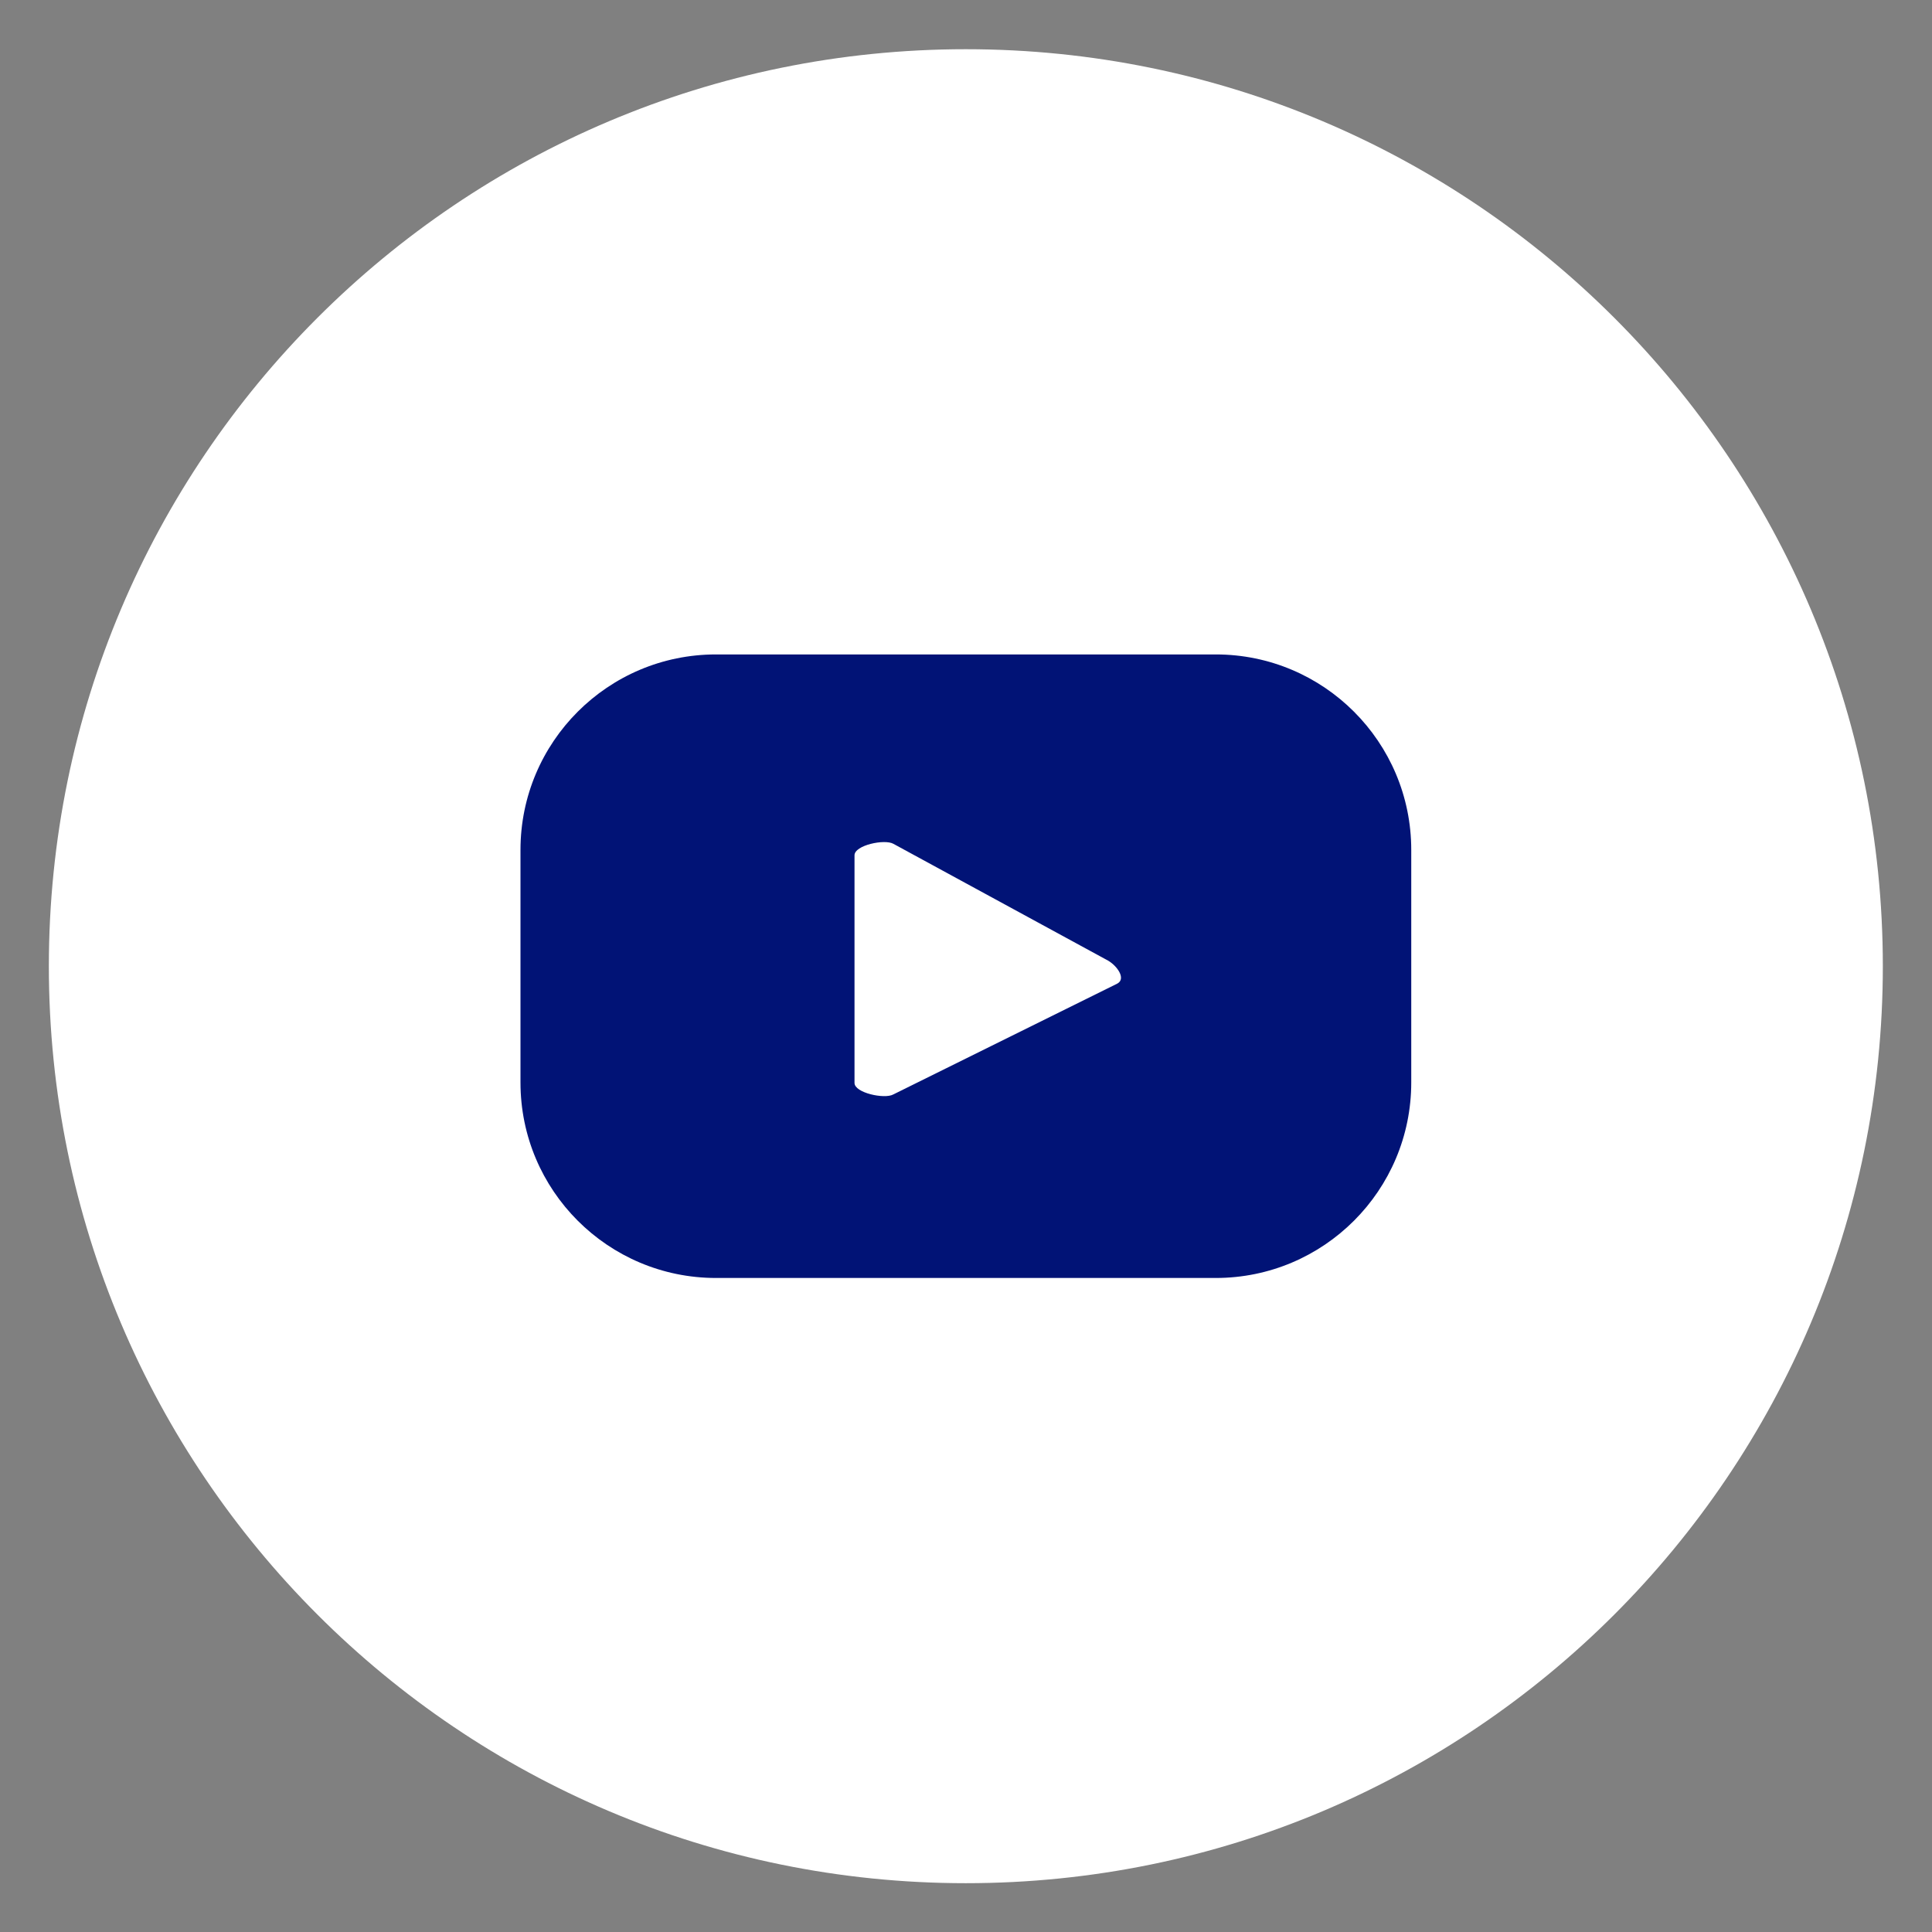
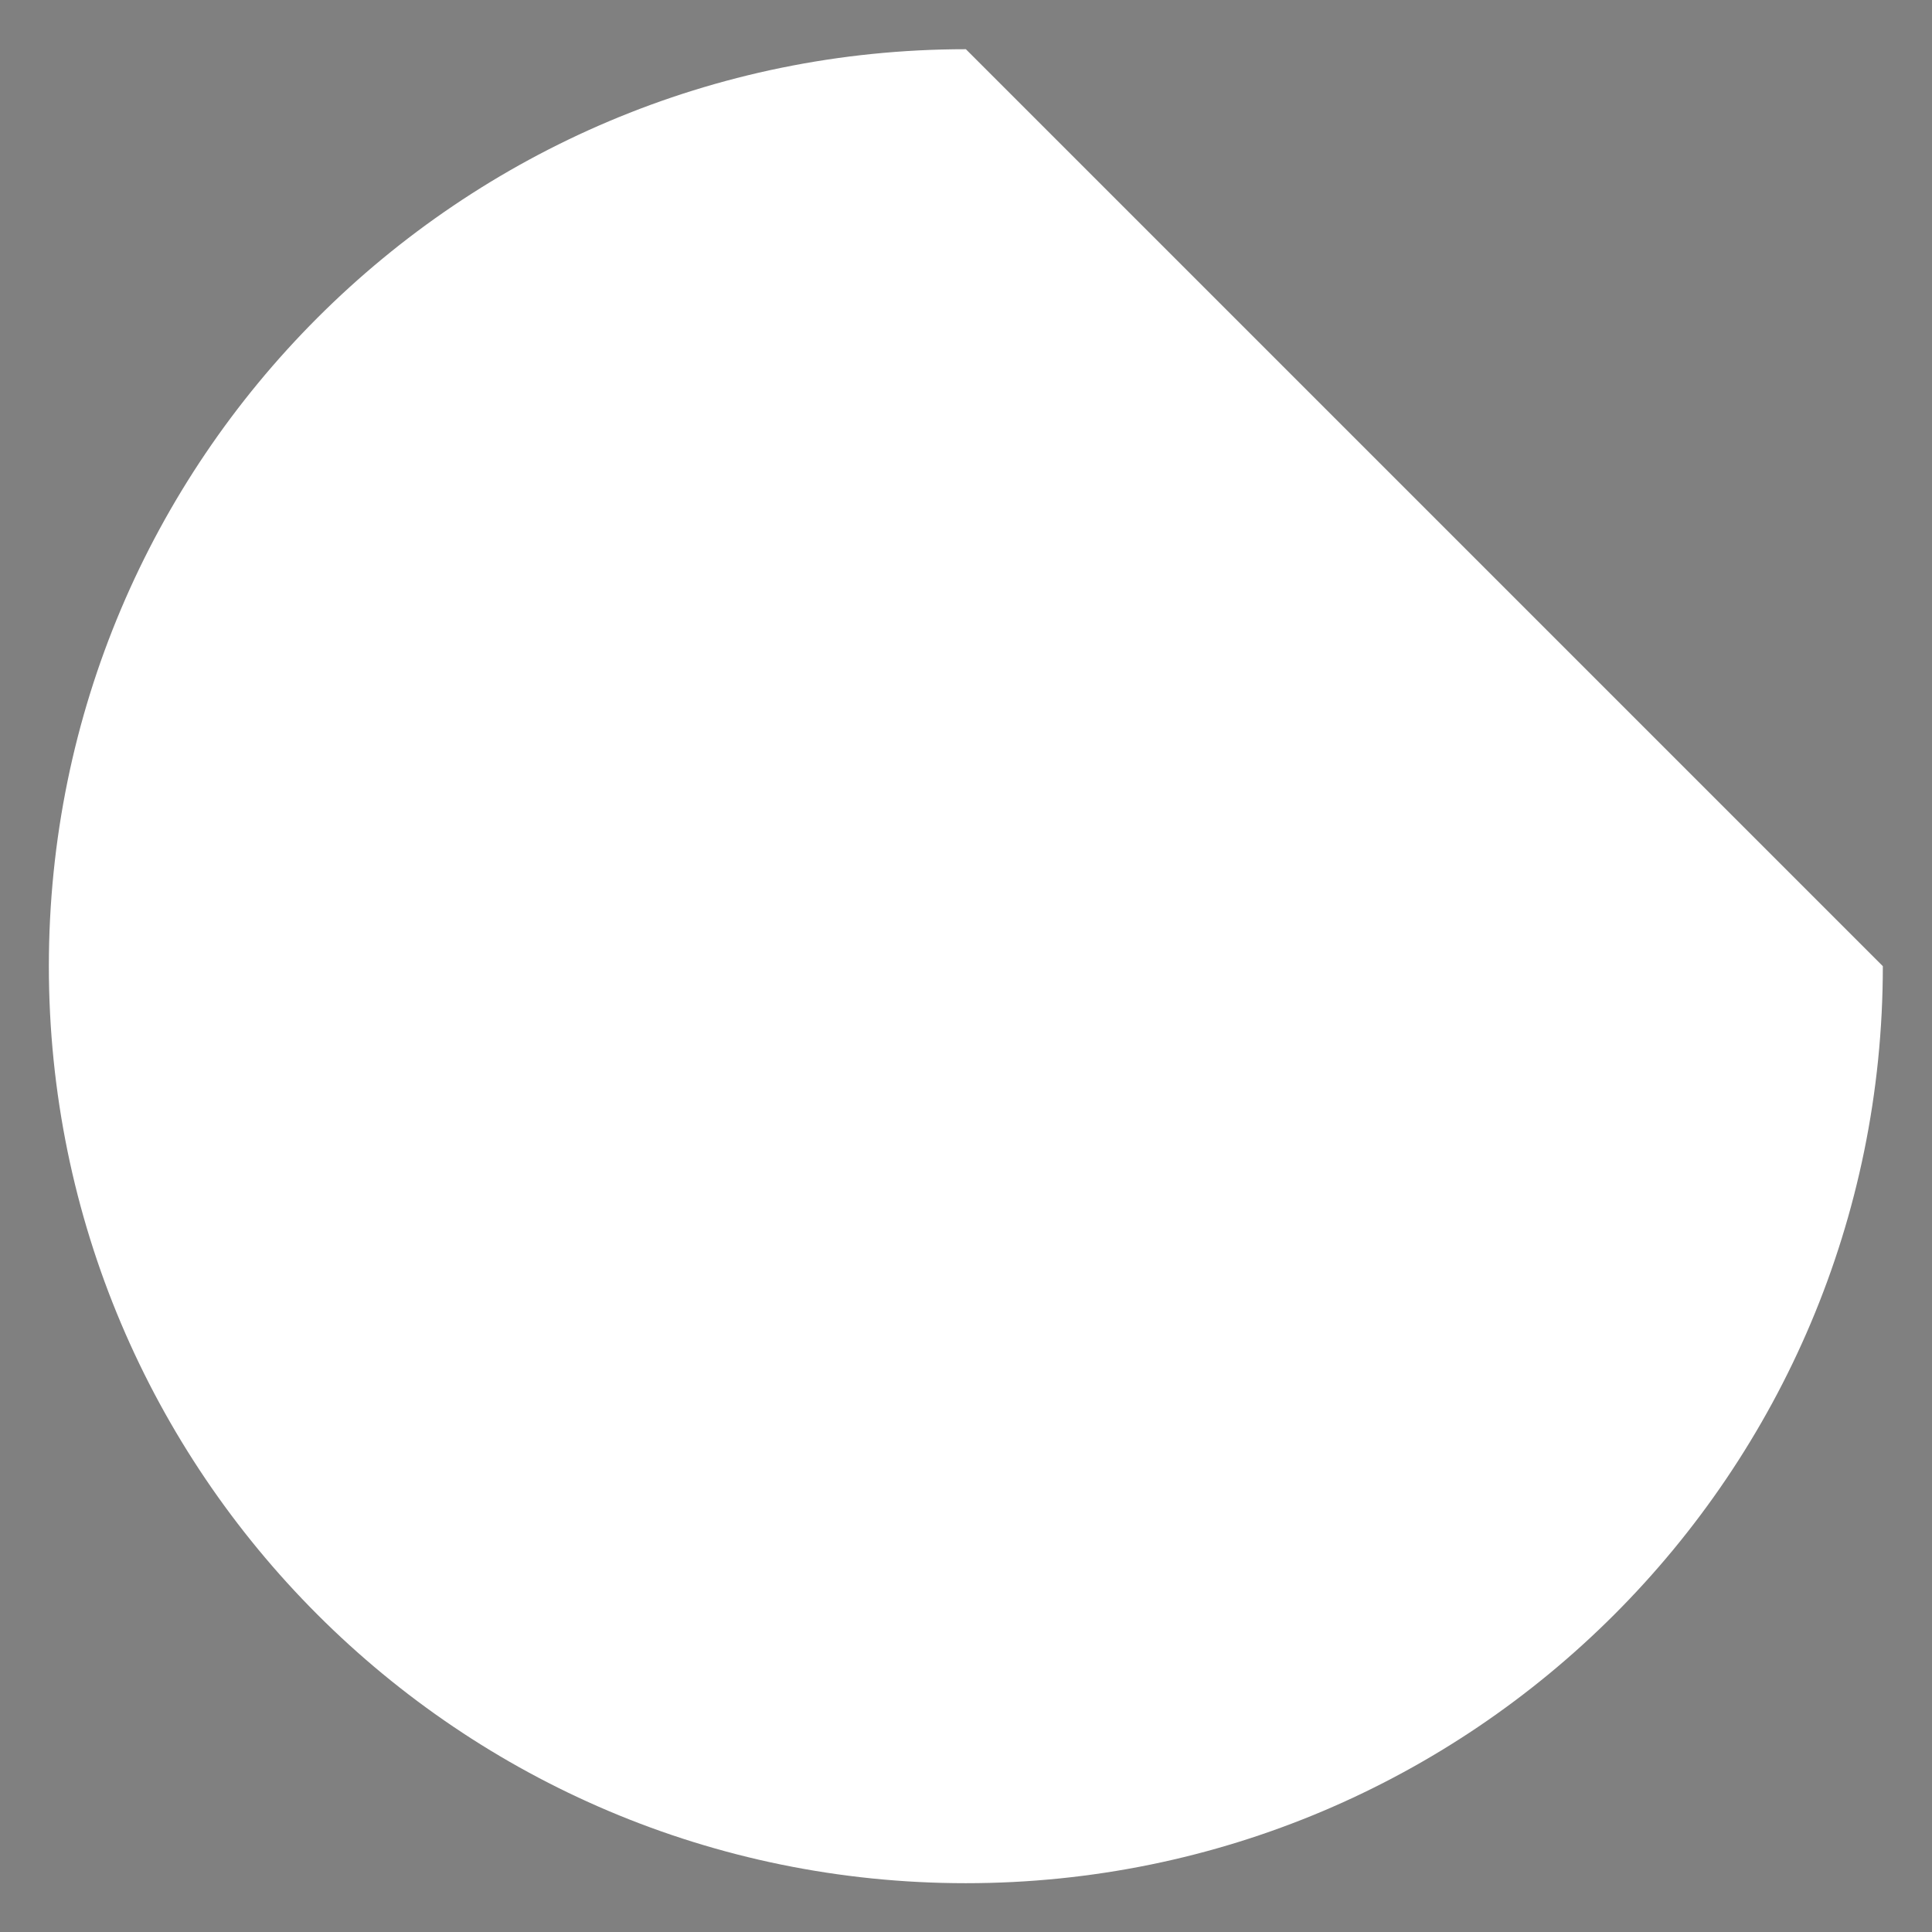
<svg xmlns="http://www.w3.org/2000/svg" width="100%" height="100%" viewBox="0 0 2481 2481" version="1.1" xml:space="preserve" style="fill-rule:evenodd;clip-rule:evenodd;stroke-linejoin:round;stroke-miterlimit:2;">
  <rect x="0" y="0" width="2481" height="2481" fill="#808080" stroke="none" />
  <g transform="matrix(24.706,0,0,24.706,-7564.69,-38966.4)">
    <g transform="matrix(2,0,0,2,123.43,970.34)">
-       <path d="M140.312,328.542C140.312,341.704 129.643,352.374 116.481,352.374C103.319,352.374 92.649,341.704 92.649,328.542C92.649,315.381 103.319,304.711 116.481,304.711C129.643,304.711 140.312,315.381 140.312,328.542Z" style="fill:white;fill-rule:nonzero;" />
+       <path d="M140.312,328.542C140.312,341.704 129.643,352.374 116.481,352.374C103.319,352.374 92.649,341.704 92.649,328.542C92.649,315.381 103.319,304.711 116.481,304.711Z" style="fill:white;fill-rule:nonzero;" />
    </g>
    <g transform="matrix(2,0,0,2,123.43,970.34)">
-       <path d="M120.416,328.995L114.592,331.877C114.363,332.001 113.587,331.835 113.587,331.576L113.587,325.66C113.587,325.397 114.37,325.232 114.598,325.362L120.174,328.396C120.408,328.529 120.653,328.867 120.416,328.995ZM128.056,325.52C128.056,322.715 125.781,320.44 122.976,320.44L109.986,320.44C107.181,320.44 104.906,322.715 104.906,325.52L104.906,331.565C104.906,334.37 107.181,336.645 109.986,336.645L122.976,336.645C125.781,336.645 128.056,334.37 128.056,331.565L128.056,325.52Z" style="fill:rgb(1,19,118);fill-rule:nonzero;" />
-     </g>
+       </g>
  </g>
</svg>